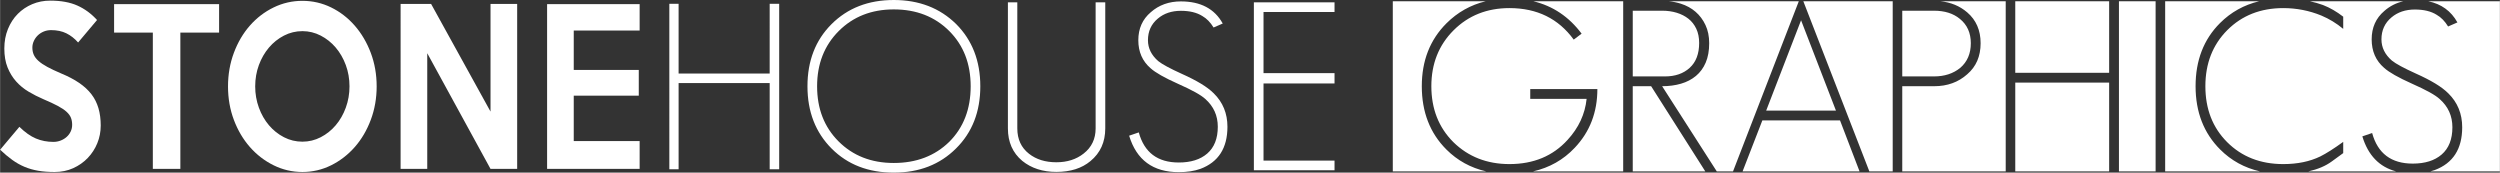
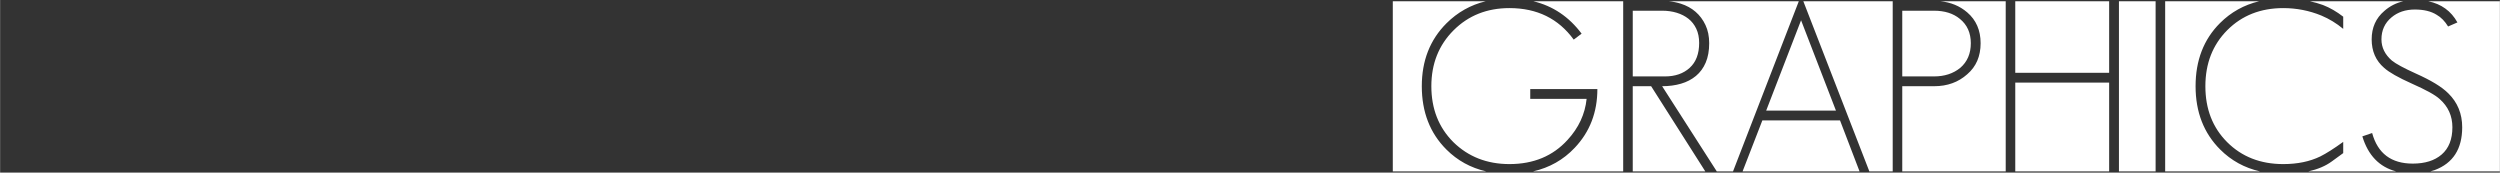
<svg xmlns="http://www.w3.org/2000/svg" id="uuid-dc74cdc6-ea64-46a5-951d-0e6e8645e574" data-name="Layer 2" width="20.971in" height="1.448in" viewBox="0 0 1509.906 104.265">
  <rect x="0" y="0" width="1509.906" height="104.265" fill="#333333" stroke="none" />
  <defs>
    <style>      .uuid-35441b6c-060a-44e8-ad65-5256ae183036 {        fill: #fff;      }    </style>
  </defs>
  <g id="uuid-621f0141-33ba-4ff3-bc5b-b228f777fd1e" data-name="Layer 4">
    <g>
      <path class="uuid-35441b6c-060a-44e8-ad65-5256ae183036" d="M997.247,52.068l32.71,51.442h-43.818v-51.442h11.108ZM1020.55,40.959c3.799-3.464,5.701-8.466,5.701-15.007,0-3.27-.575-6.13-1.732-8.584-1.156-2.454-2.742-4.474-4.761-6.059-2.02-1.591-4.38-2.789-7.069-3.611-2.695-.816-5.583-1.227-8.66-1.227h-17.89v39.683h19.481c6.153,0,11.132-1.732,14.93-5.196h0ZM926.073.755c11.788,2.828,21.521,9.338,29.177,19.573l-4.762,3.605c-9.235-12.699-22.175-19.046-38.814-19.046-13.563,0-24.817,4.474-33.765,13.421-8.942,8.942-13.416,20.197-13.416,33.759,0,13.662,4.421,24.917,13.275,33.765,9.042,8.854,20.344,13.275,33.906,13.275,14.525,0,26.215-4.856,35.063-14.572,6.734-7.31,10.58-15.582,11.543-24.817h-34.053v-5.918h40.546c0,14.05-4.568,25.88-13.709,35.497-6.832,7.233-15.201,11.969-25.102,14.213h54.405V.755h-54.294 0ZM1217.188,49.907v53.603h56.704v-53.603s-56.704,0-56.704,0ZM1273.892,43.989V.755h-56.704v43.233s56.704,0,56.704,0ZM1171.912.755c6.301.616,11.731,2.844,16.26,6.726,5.39,4.621,8.085,10.826,8.085,18.618,0,7.885-2.695,14.138-8.085,18.758-5.384,4.809-12.024,7.21-19.909,7.21h-19.334v51.442h62.487V.755h-39.505ZM1064.431,72.705l-11.949,30.805h70.646l-11.803-30.805h-46.893ZM1183.992,40.959c4.233-3.652,6.347-8.607,6.347-14.86s-2.213-11.161-6.635-14.719c-3.946-3.27-9.141-4.908-15.588-4.908h-19.187v39.683h19.187c6.353,0,11.643-1.732,15.876-5.196ZM1089.17.755l39.875,102.754h14.113V.755h-53.988ZM1007.849.755c2.516.242,4.952.714,7.293,1.46,3.458,1.11,6.441,2.742,8.942,4.908,2.501,2.167,4.497,4.832,5.989,8.008,1.491,3.176,2.237,6.828,2.237,10.967,0,4.521-.699,8.419-2.09,11.684-1.397,3.276-3.37,5.965-5.918,8.085-2.548,2.114-5.554,3.675-9.018,4.685-3.464,1.01-7.263,1.515-11.396,1.515l32.997,51.442h9.826L1086.443.755h-78.594ZM1426.824,82.369l5.918-2.02c3.364,12.318,11.543,18.471,24.53,18.471,7.403,0,13.222-1.826,17.455-5.484,4.333-3.752,6.494-9.235,6.494-16.451,0-6.828-2.548-12.5-7.644-17.026-1.35-1.245-3.417-2.642-6.206-4.18-2.789-1.538-6.347-3.27-10.68-5.196-8.173-3.652-13.756-6.828-16.739-9.523-5.002-4.327-7.497-10.052-7.497-17.173,0-7.116,2.542-12.84,7.644-17.167,3.317-2.932,7.152-4.873,11.484-5.863h-56.448c2.729.594,5.356,1.34,7.87,2.258,4.233,1.632,8.319,3.992,12.265,7.069v7.357c-4.04-3.364-8.466-6.059-13.275-8.079-7.316-2.983-14.96-4.474-22.945-4.474-13.656,0-24.912,4.427-33.765,13.275-8.848,8.854-13.275,20.156-13.275,33.906,0,13.762,4.38,25.011,13.134,33.765,8.848,8.854,20.15,13.275,33.906,13.275,8.56,0,16.017-1.538,22.363-4.615,3.658-1.826,8.273-4.761,13.856-8.801v6.781l-6.928,5.049c-3.758,2.751-8.472,4.734-14.097,5.987h52.94c-10.098-2.662-16.892-9.698-20.361-21.141h-0ZM1066.738,66.787h42.132l-21.066-54.543-21.066,54.543ZM1326.098,52.068c0-15.582,4.902-28.282,14.719-38.092,6.627-6.627,14.533-11.026,23.702-13.22h-56.792v102.754h57.245c-9.337-2.136-17.344-6.534-24.014-13.203-9.911-9.905-14.86-22.651-14.86-38.239ZM1279.81.755v102.754h22.146V.755h-22.146ZM1509.906.755h-43.296c7.944,1.641,13.829,5.901,17.641,12.791l-5.625,2.448c-1.926-3.171-4.233-5.531-6.928-7.069-3.37-2.114-7.744-3.176-13.128-3.176-5.677,0-10.392,1.591-14.144,4.762-4.039,3.37-6.059,7.797-6.059,13.275,0,4.908,2.114,9.188,6.347,12.846,2.407,1.926,7.216,4.521,14.432,7.791,4.521,2.02,8.419,4.016,11.689,5.989,3.27,1.973,5.912,3.969,7.932,5.989,5.578,5.484,8.372,12.312,8.372,20.485,0,13.087-5.537,21.694-16.592,25.833-.834.299-1.705.559-2.605.791h41.964V.755h-0ZM858.722,52.068c0-15.388,4.95-28.035,14.86-37.946,6.709-6.709,14.636-11.157,23.767-13.367h-56.142v102.754h56.389c-9.337-2.136-17.344-6.534-24.013-13.203-9.911-9.905-14.86-22.651-14.86-38.239l-0-0Z" />
-       <path class="uuid-35441b6c-060a-44e8-ad65-5256ae183036" d="M60.768,75.86c0,3.737-.686,7.287-2.062,10.649-1.377,3.367-3.301,6.336-5.772,8.907-2.471,2.576-5.396,4.628-8.785,6.165s-7.132,2.305-11.224,2.305c-3.671,0-6.972-.249-9.897-.746-2.93-.498-5.684-1.288-8.26-2.366-2.576-1.078-5.048-2.471-7.409-4.174C4.992,94.895,2.543,92.844-0,90.434l11.644-13.828c3.389,3.323,6.707,5.667,9.952,7.038,3.245,1.371,6.778,2.057,10.588,2.057,1.554,0,3.019-.271,4.395-.813,1.377-.536,2.576-1.261,3.599-2.178,1.023-.912,1.836-1.99,2.433-3.24.603-1.244.901-2.615.901-4.108,0-1.576-.249-2.991-.741-4.235s-1.377-2.449-2.648-3.61c-1.266-1.161-3.035-2.344-5.291-3.55-2.261-1.205-5.153-2.554-8.68-4.047-3.107-1.333-6.087-2.847-8.946-4.55-2.858-1.697-5.369-3.754-7.519-6.165-2.151-2.405-3.881-5.23-5.186-8.47-1.31-3.24-1.957-7.055-1.957-11.456,0-4.235.719-8.139,2.167-11.71,1.449-3.572,3.422-6.618,5.927-9.156,2.505-2.532,5.435-4.5,8.791-5.916,3.35-1.41,6.966-2.118,10.853-2.118,6.491,0,11.959.995,16.41,2.991,4.445,1.99,8.398,4.899,11.854,8.719l-11.434,13.573c-2.118-2.405-4.484-4.252-7.093-5.54s-5.684-1.93-9.211-1.93c-1.625,0-3.124.287-4.5.868-1.377.586-2.554,1.355-3.544,2.305-.99.957-1.786,2.079-2.383,3.361-.603,1.288-.901,2.637-.901,4.053,0,1.576.282,3.008.851,4.296.564,1.288,1.515,2.532,2.858,3.737,1.338,1.2,3.118,2.405,5.346,3.61,2.223,1.205,4.993,2.51,8.31,3.925,4.235,1.742,7.868,3.655,10.903,5.728,3.035,2.073,5.507,4.357,7.409,6.85,1.907,2.488,3.317,5.291,4.235,8.409.918,3.113,1.377,6.618,1.377,10.521v0ZM132.267,19.686h-23.398v82.33h-16.625V19.686h-23.398V2.497h63.422v17.189h-0ZM227.441,52.196c0,7.143-1.183,13.866-3.544,20.175-2.366,6.314-5.59,11.793-9.676,16.443-4.091,4.65-8.846,8.326-14.275,11.024s-11.212,4.047-17.344,4.047-11.931-1.349-17.394-4.047c-5.468-2.698-10.239-6.375-14.331-11.024-4.091-4.65-7.315-10.107-9.676-16.377-2.361-6.27-3.544-13.021-3.544-20.241,0-7.226,1.183-13.993,3.544-20.302,2.361-6.308,5.584-11.793,9.676-16.443,4.091-4.65,8.863-8.304,14.331-10.958,5.462-2.659,11.262-3.986,17.394-3.986s11.915,1.327,17.344,3.986c5.429,2.654,10.184,6.33,14.275,11.019,4.086,4.694,7.309,10.173,9.676,16.443,2.361,6.27,3.544,13.015,3.544,20.241v0ZM211.031,52.196c0-4.567-.746-8.863-2.228-12.893-1.487-4.025-3.522-7.552-6.104-10.588-2.576-3.03-5.601-5.435-9.067-7.221-3.461-1.786-7.138-2.682-11.03-2.682-3.959,0-7.674.896-11.135,2.682-3.467,1.786-6.491,4.191-9.073,7.221-2.576,3.035-4.611,6.563-6.098,10.588-1.482,4.03-2.223,8.326-2.223,12.893,0,4.484.741,8.763,2.223,12.827,1.487,4.069,3.522,7.619,6.098,10.649,2.582,3.035,5.606,5.44,9.073,7.226,3.461,1.786,7.176,2.676,11.135,2.676,3.892,0,7.569-.89,11.03-2.676,3.467-1.786,6.491-4.191,9.067-7.226,2.582-3.03,4.617-6.579,6.104-10.649,1.482-4.064,2.228-8.343,2.228-12.827h0ZM312.309,102.017h-16.095l-38.215-69.874v69.874h-16.095V2.376h18.422l35.888,65.014V2.376h16.095v99.641ZM386.285,102.017h-55.897V2.497h55.897v15.945h-39.802v23.791h39.277v15.569h-39.277v27.401h39.802v16.813Z" />
-       <path class="uuid-35441b6c-060a-44e8-ad65-5256ae183036" d="M464.828,102.243v-52.07h-55.009v52.07h-5.599V2.3h5.599v42.131h55.009V2.3h5.741v99.943h-5.741ZM577.429,89.63c-9.757,9.757-22.305,14.635-37.645,14.635s-27.842-4.832-37.501-14.49c-9.757-9.751-14.629-22.299-14.629-37.645s4.826-27.842,14.49-37.501C511.895,4.878,524.444-0,539.784-0c15.248,0,27.796,4.832,37.645,14.49,9.751,9.751,14.629,22.299,14.629,37.639s-4.878,27.842-14.629,37.501l0.0 0ZM573.308,18.75c-8.71-8.71-19.889-13.069-33.524-13.069-13.444,0-24.524,4.358-33.241,13.069-8.71,8.716-13.069,19.843-13.069,33.379,0,13.548,4.312,24.623,12.93,33.241,8.71,8.716,19.837,13.069,33.379,13.069,13.635,0,24.813-4.26,33.524-12.785,8.618-8.612,12.93-19.791,12.93-33.524,0-13.635-4.312-24.762-12.93-33.379l0-0ZM658.58,97.306c-5.208,4.352-12.074,6.531-20.6,6.531-8.237,0-15.103-2.225-20.594-6.676-5.78-4.832-8.664-11.364-8.664-19.606V1.422h5.682v76.134c0,6.537,2.364,11.652,7.104,15.346,4.352,3.41,9.843,5.109,16.473,5.109,6.537,0,12.028-1.751,16.479-5.254,4.832-3.786,7.248-8.855,7.248-15.201V1.422h5.821v76.134c0,8.242-2.982,14.826-8.947,19.75h-0ZM724.992,101.994c-3.693,1.324-8.052,1.988-13.069,1.988-15.537,0-25.524-7.341-29.975-22.022l5.826-1.988c3.312,12.126,11.364,18.184,24.149,18.184,7.289,0,13.016-1.798,17.184-5.399,4.266-3.693,6.393-9.092,6.393-16.195,0-6.722-2.508-12.306-7.526-16.762-1.329-1.225-3.364-2.601-6.109-4.115-2.745-1.514-6.248-3.22-10.514-5.115-8.046-3.595-13.542-6.722-16.479-9.375-4.925-4.26-7.381-9.895-7.381-16.907,0-7.005,2.503-12.641,7.526-16.901,4.925-4.352,10.982-6.537,18.184-6.537,11.93,0,20.357,4.456,25.282,13.358l-5.537,2.41c-1.896-3.121-4.167-5.445-6.82-6.959-3.318-2.081-7.624-3.127-12.924-3.127-5.589,0-10.231,1.566-13.924,4.688-3.977,3.318-5.965,7.676-5.965,13.069,0,4.832,2.081,9.046,6.248,12.647,2.37,1.896,7.104,4.451,14.207,7.67,4.451,1.988,8.289,3.954,11.508,5.896s5.821,3.907,7.809,5.896c5.491,5.399,8.242,12.121,8.242,20.166,0,12.884-5.45,21.357-16.334,25.432h-0ZM757.291,102.843V1.422h48.719v5.821h-42.893v36.934h42.893v6.248h-42.893v46.592h42.893v5.826s-48.719,0-48.719,0Z" />
    </g>
  </g>
</svg>